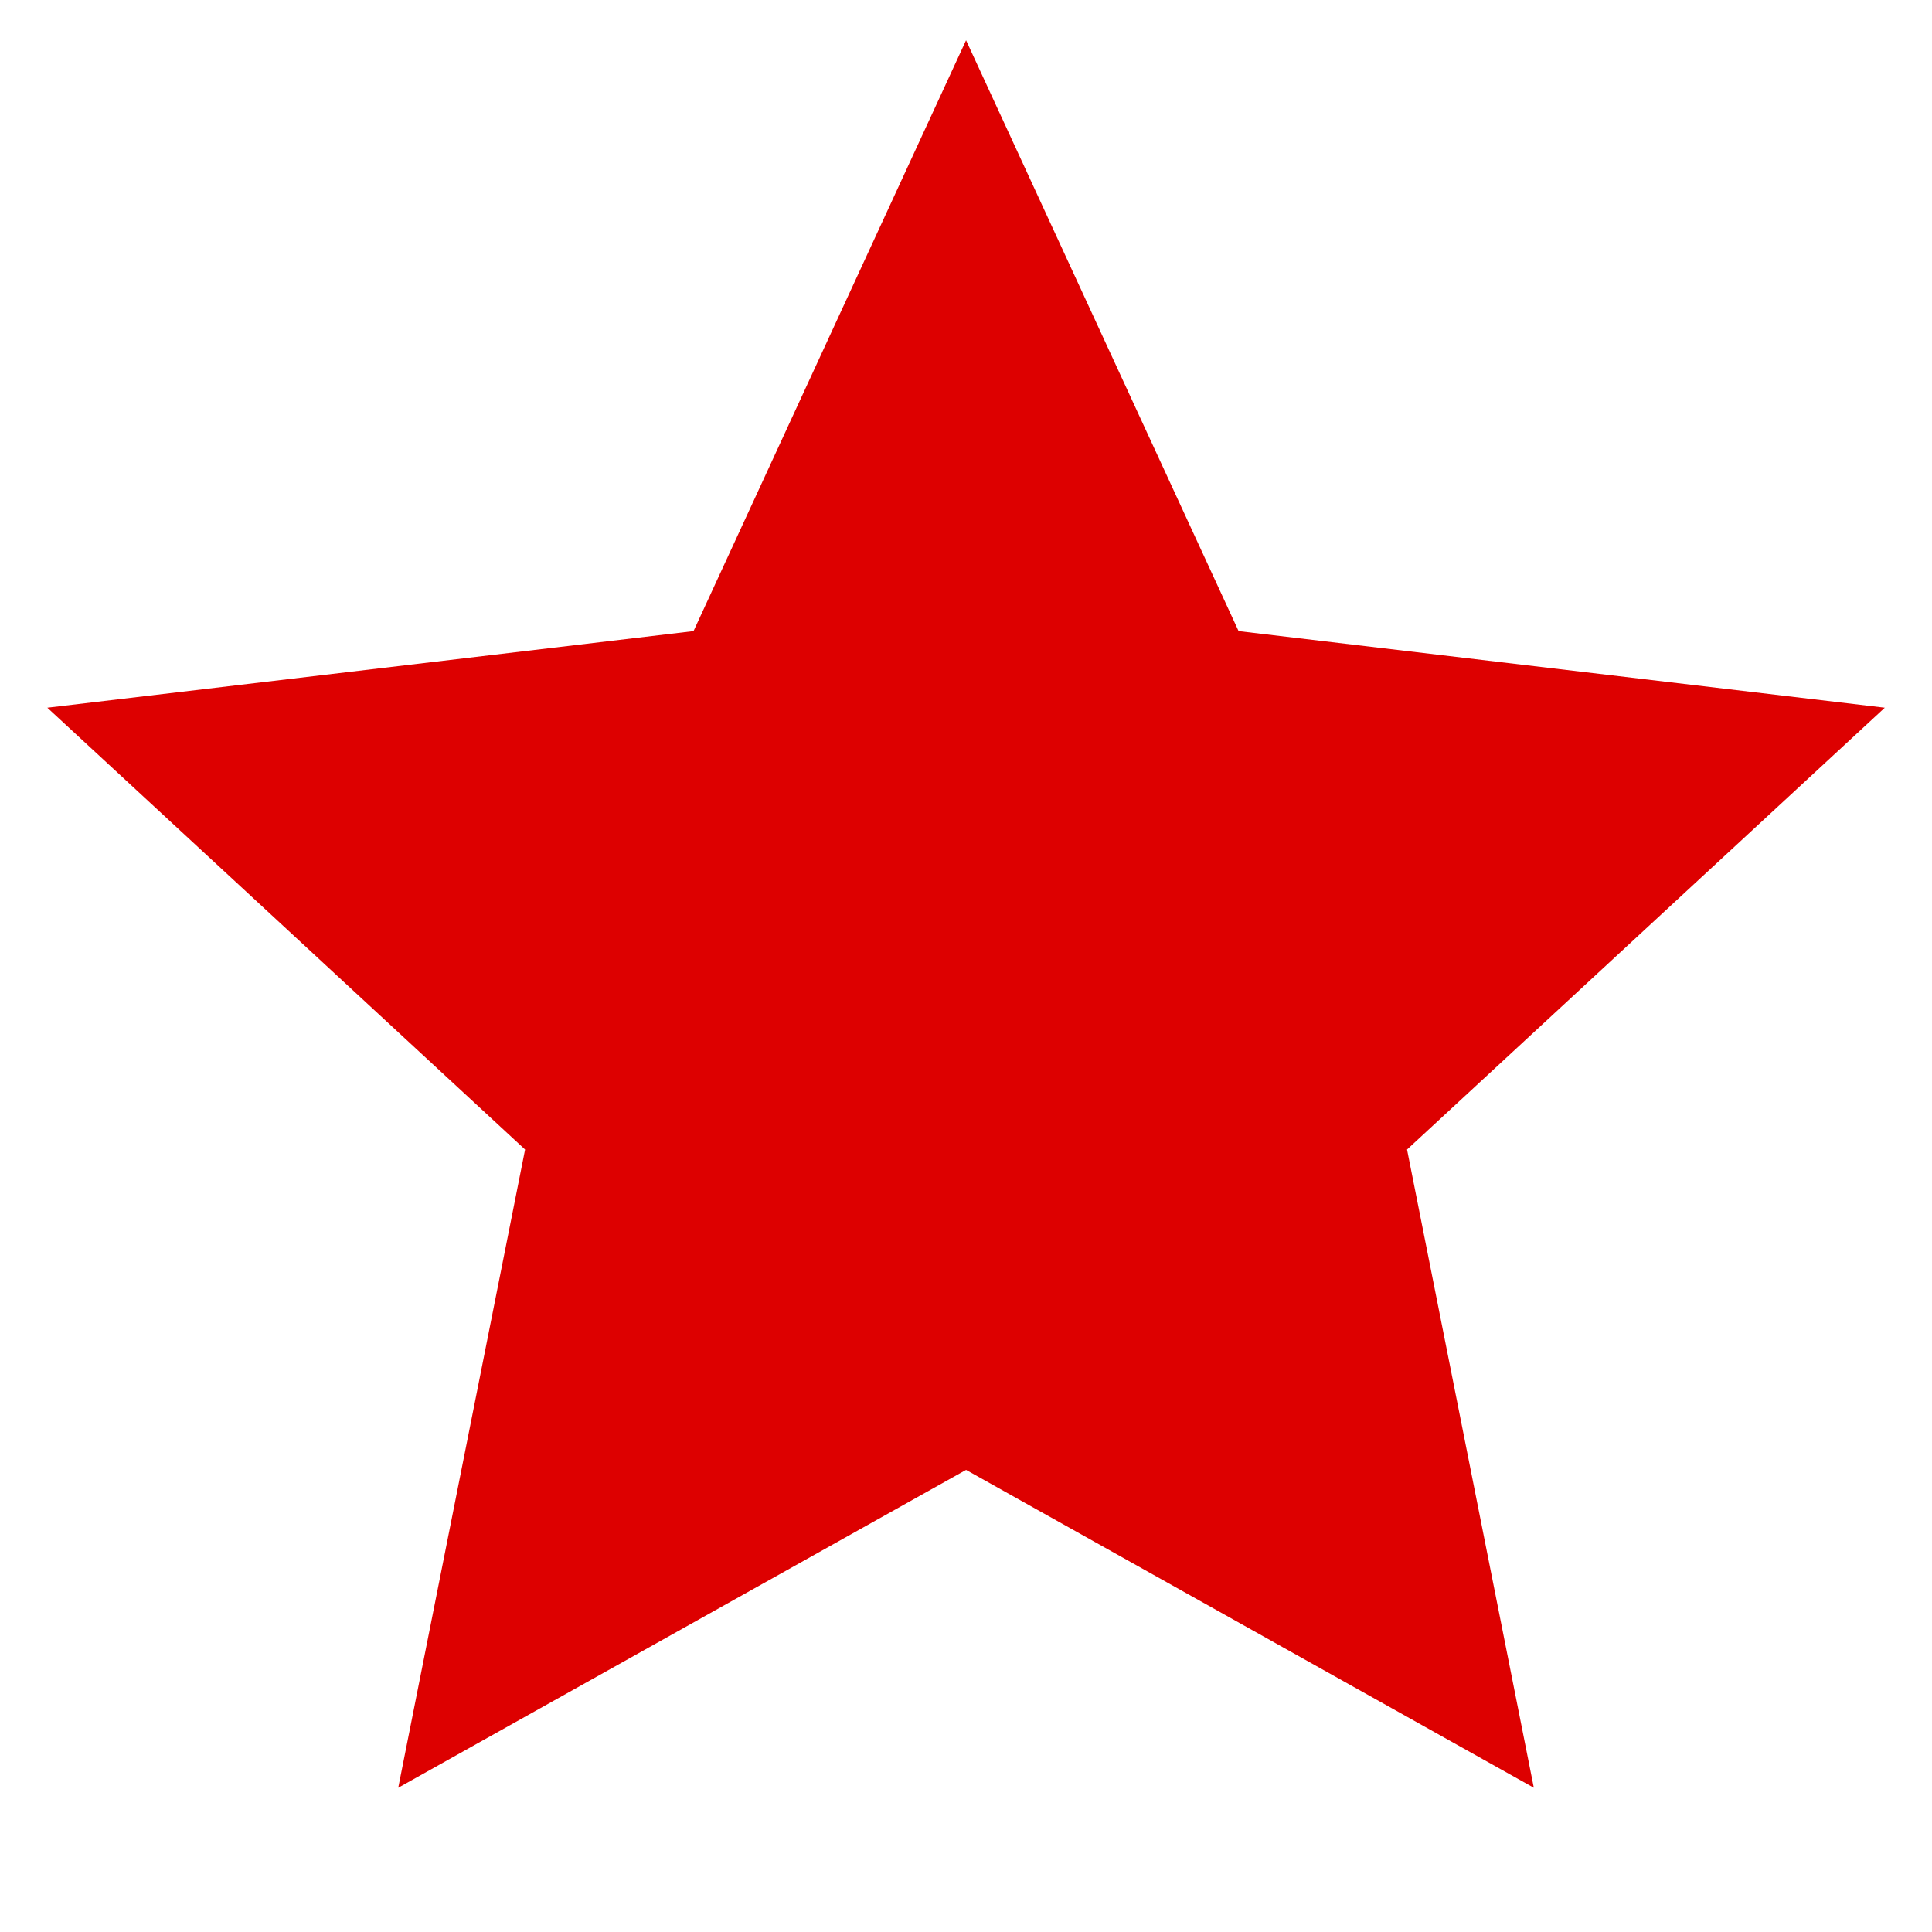
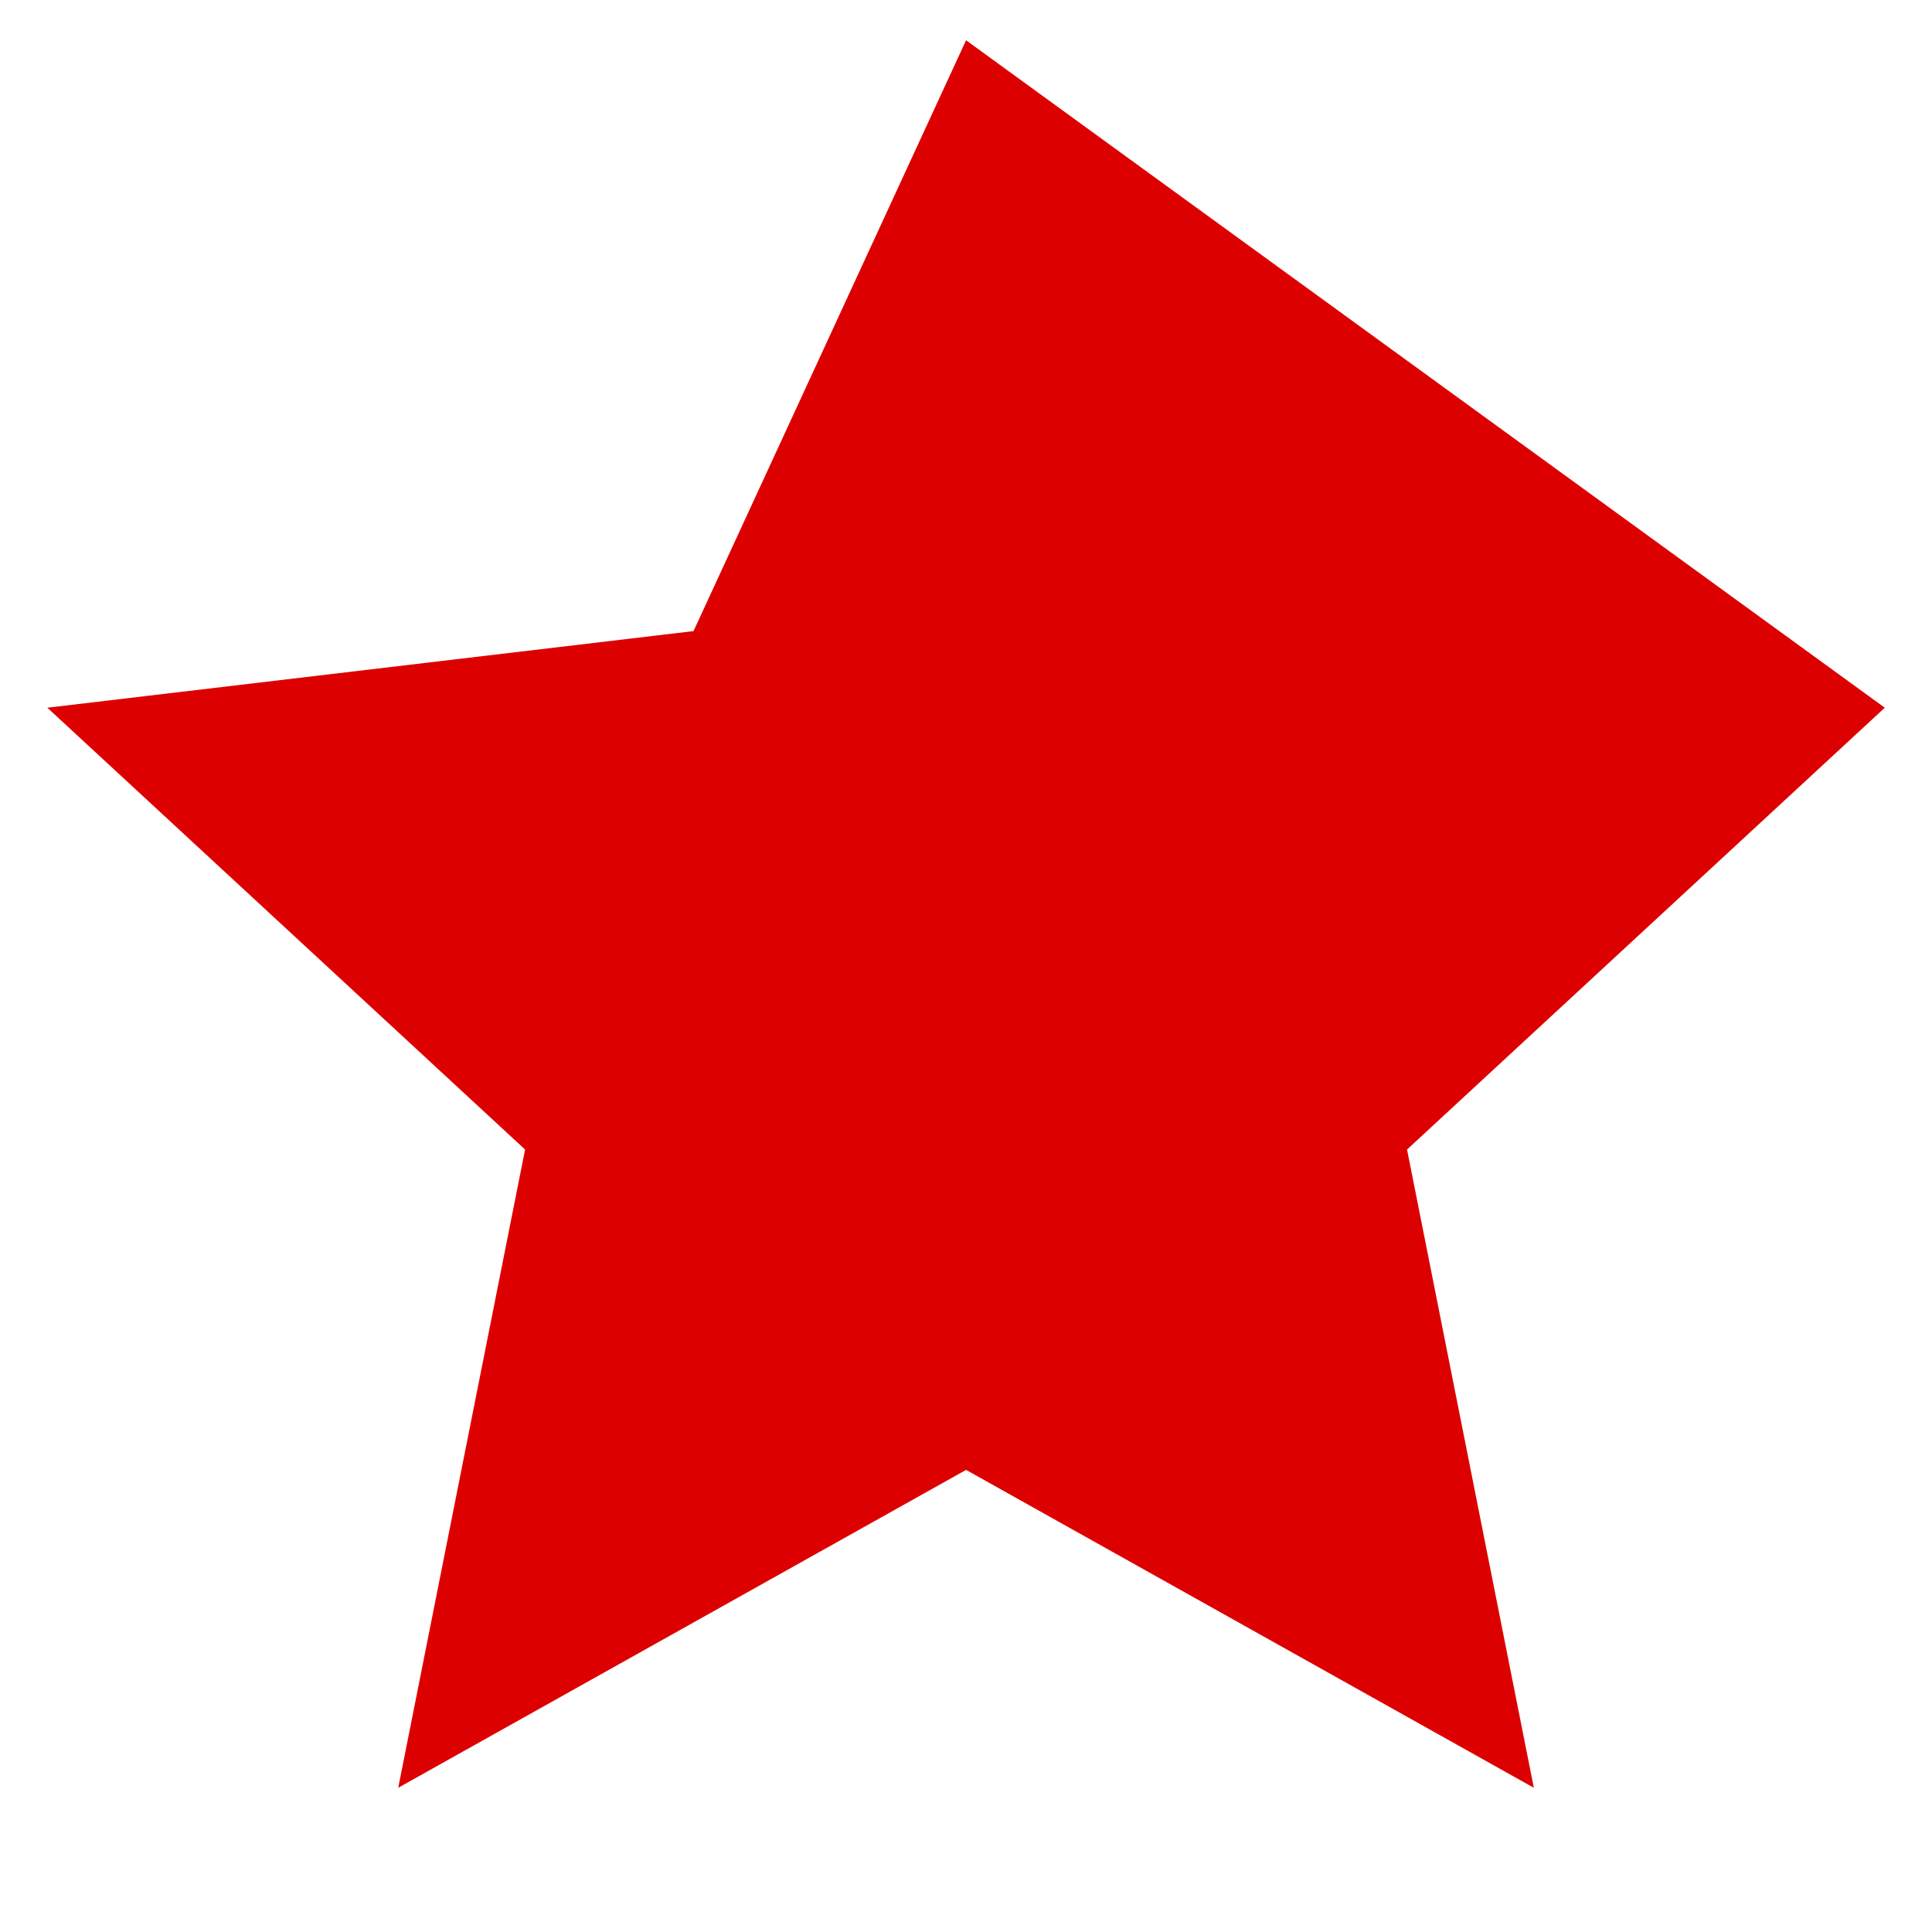
<svg xmlns="http://www.w3.org/2000/svg" width="32" height="32" viewBox="0 0 32 32" fill="none">
-   <path d="M16.001 24.346L6.596 29.611L8.697 19.04L0.784 11.722L11.487 10.453L16.001 0.667L20.515 10.453L31.218 11.722L23.305 19.04L25.405 29.611L16.001 24.346Z" fill="#DD0000" />
+   <path d="M16.001 24.346L6.596 29.611L8.697 19.04L0.784 11.722L11.487 10.453L16.001 0.667L31.218 11.722L23.305 19.04L25.405 29.611L16.001 24.346Z" fill="#DD0000" />
</svg>